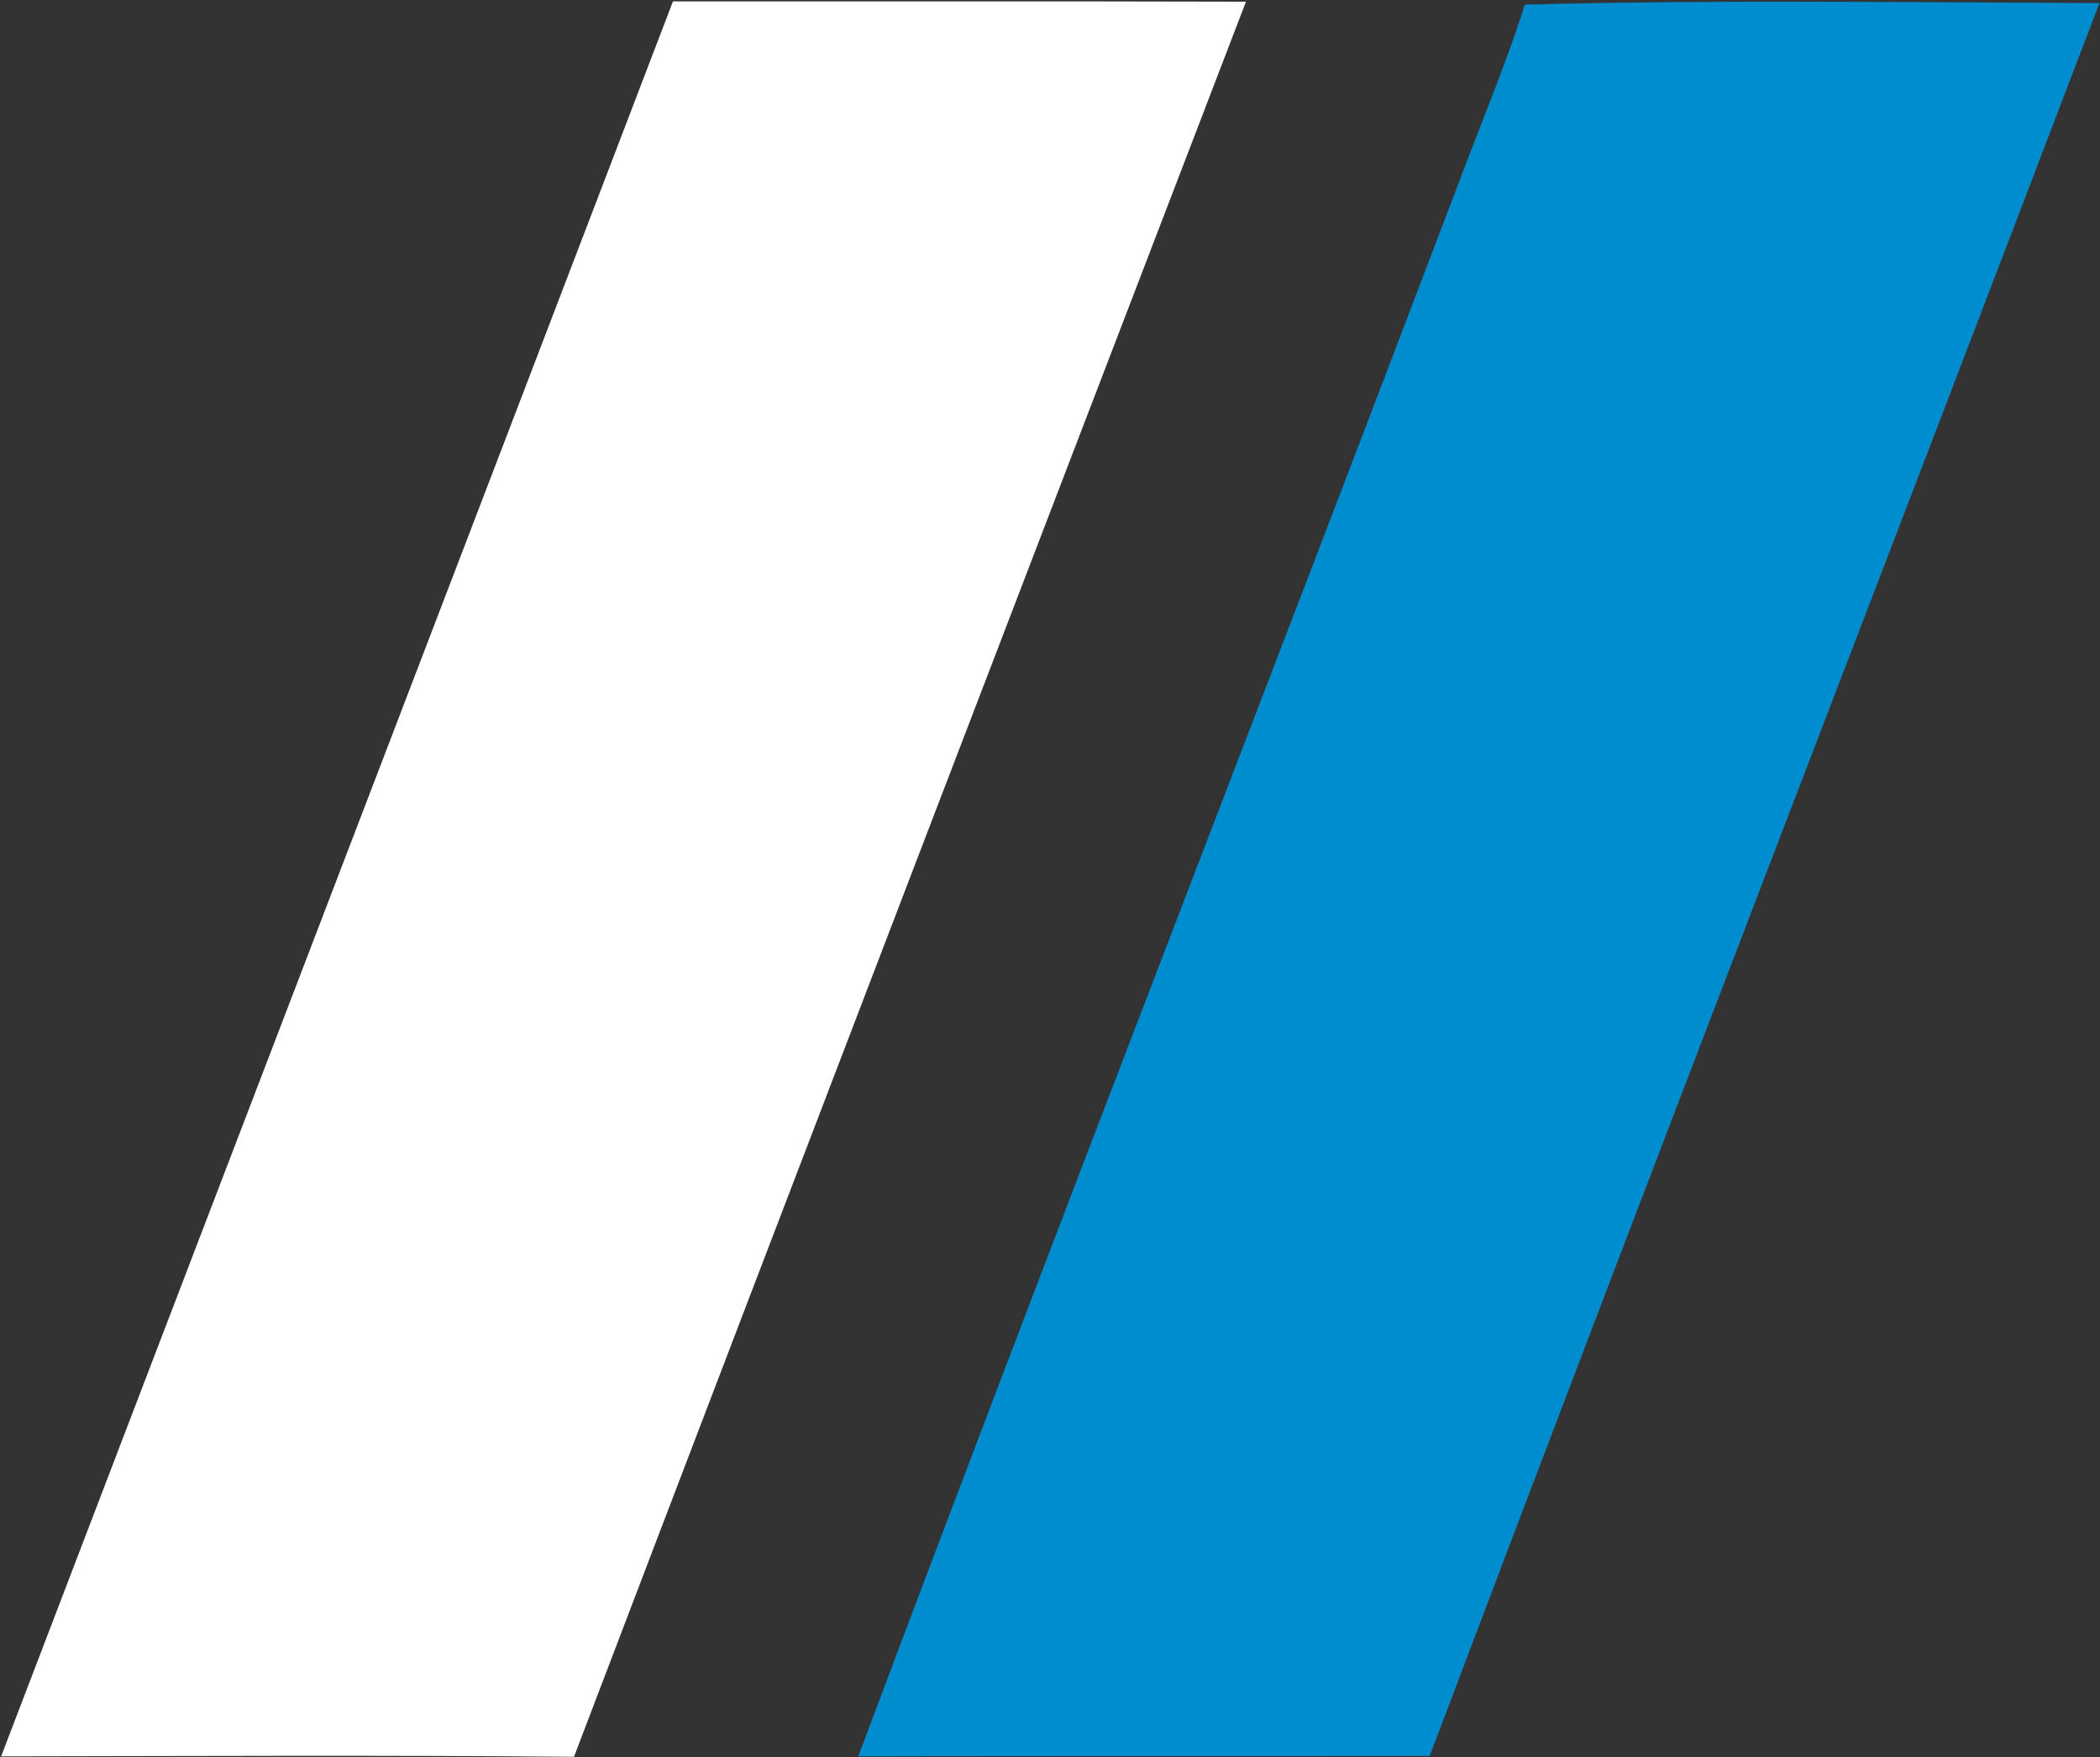
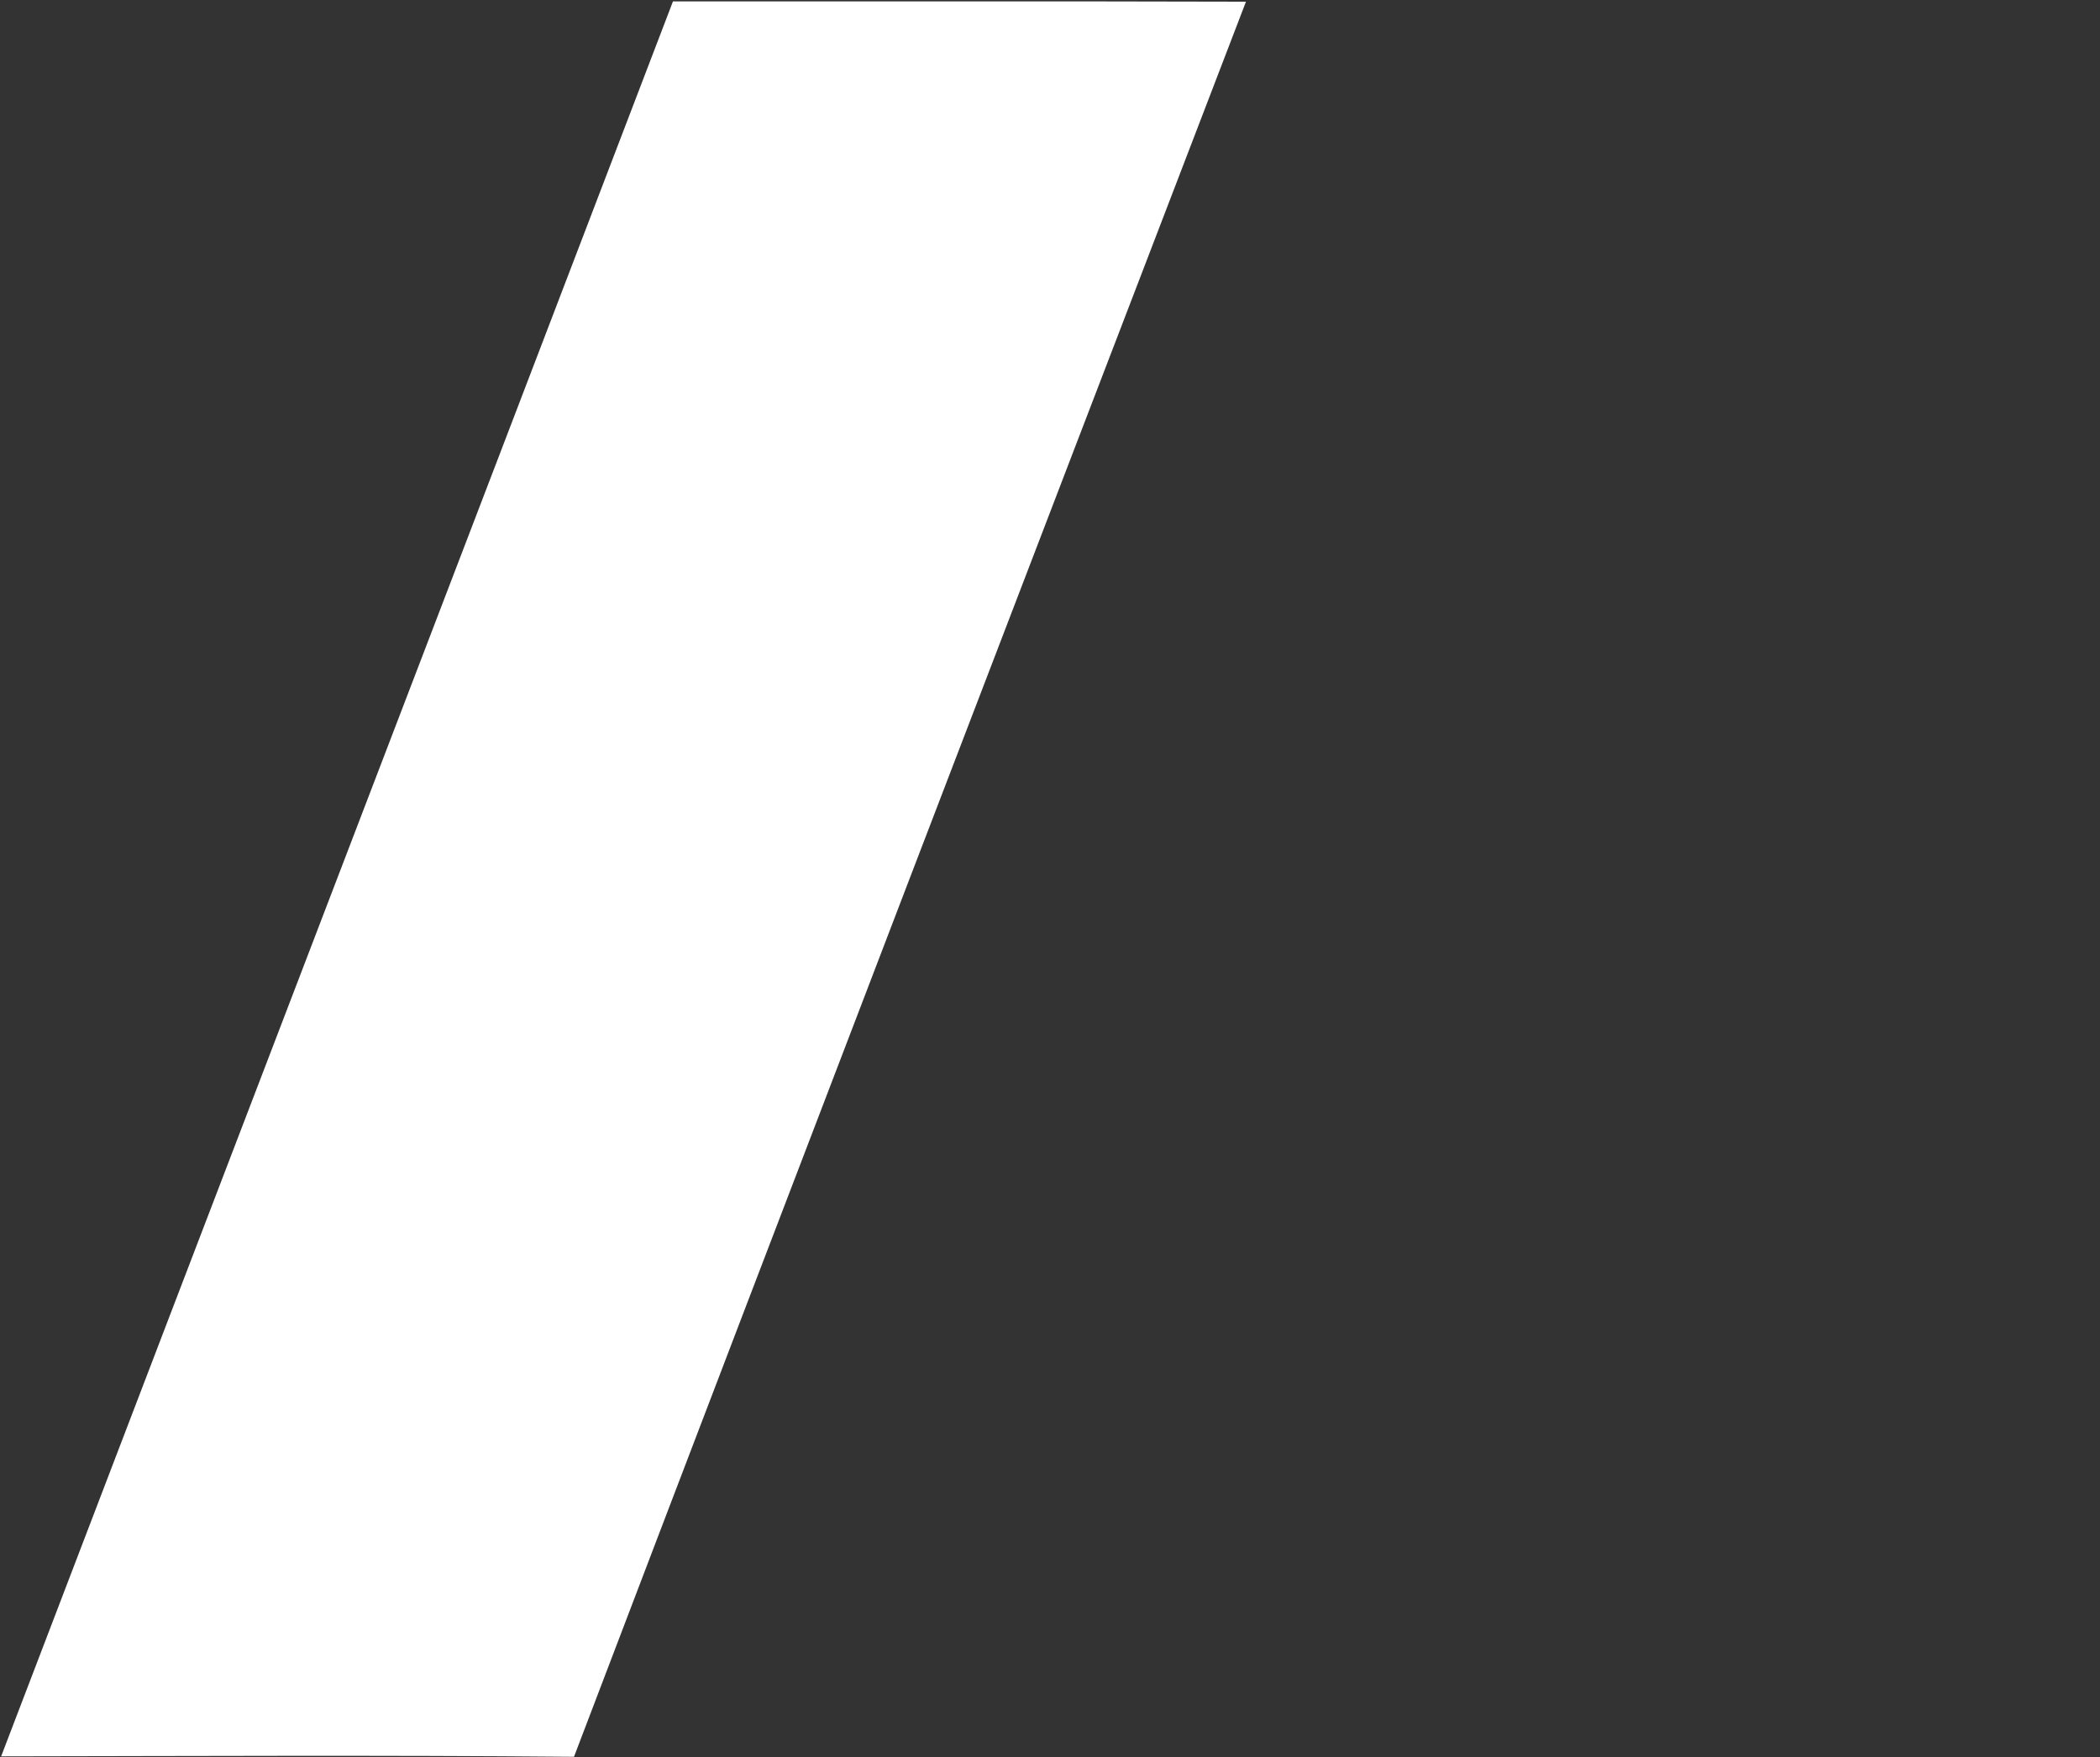
<svg xmlns="http://www.w3.org/2000/svg" version="1.2" viewBox="0 0 1496 1252" width="1496" height="1252">
  <rect x="0" y="0" width="1496" height="1252" fill="#333333" stroke="none" />
  <title>21-Hagerty-Drivers-Foundation-Logo-color-svg</title>
  <style>
		.s0 { fill: #ffffff } 
		.s1 { fill: #008dcf } 
	</style>
  <g id="#04070aff">
    <path id="Layer" class="s0" d="m479.4 1c136 0.1 272.1-0.2 408.2 0.2-159.9 416.7-319.8 833.4-478.7 1250.5-136-1.2-272.1-0.5-408.1-0.3 159.4-416.9 319.2-833.5 478.6-1250.4z" />
  </g>
  <g id="#008dcfff">
-     <path id="Layer" class="s1" d="m1086.3 3.3c136.3-3.6 272.9-1.6 409.3-1.1-158.7 416.5-319.7 832-477.1 1248.9-135.7 0.2-271.4-0.1-407.1 0.3 141.2-376.5 287.4-751.3 430.1-1127.3 15.1-40.2 31.8-79.8 44.8-120.8z" />
-   </g>
+     </g>
</svg>